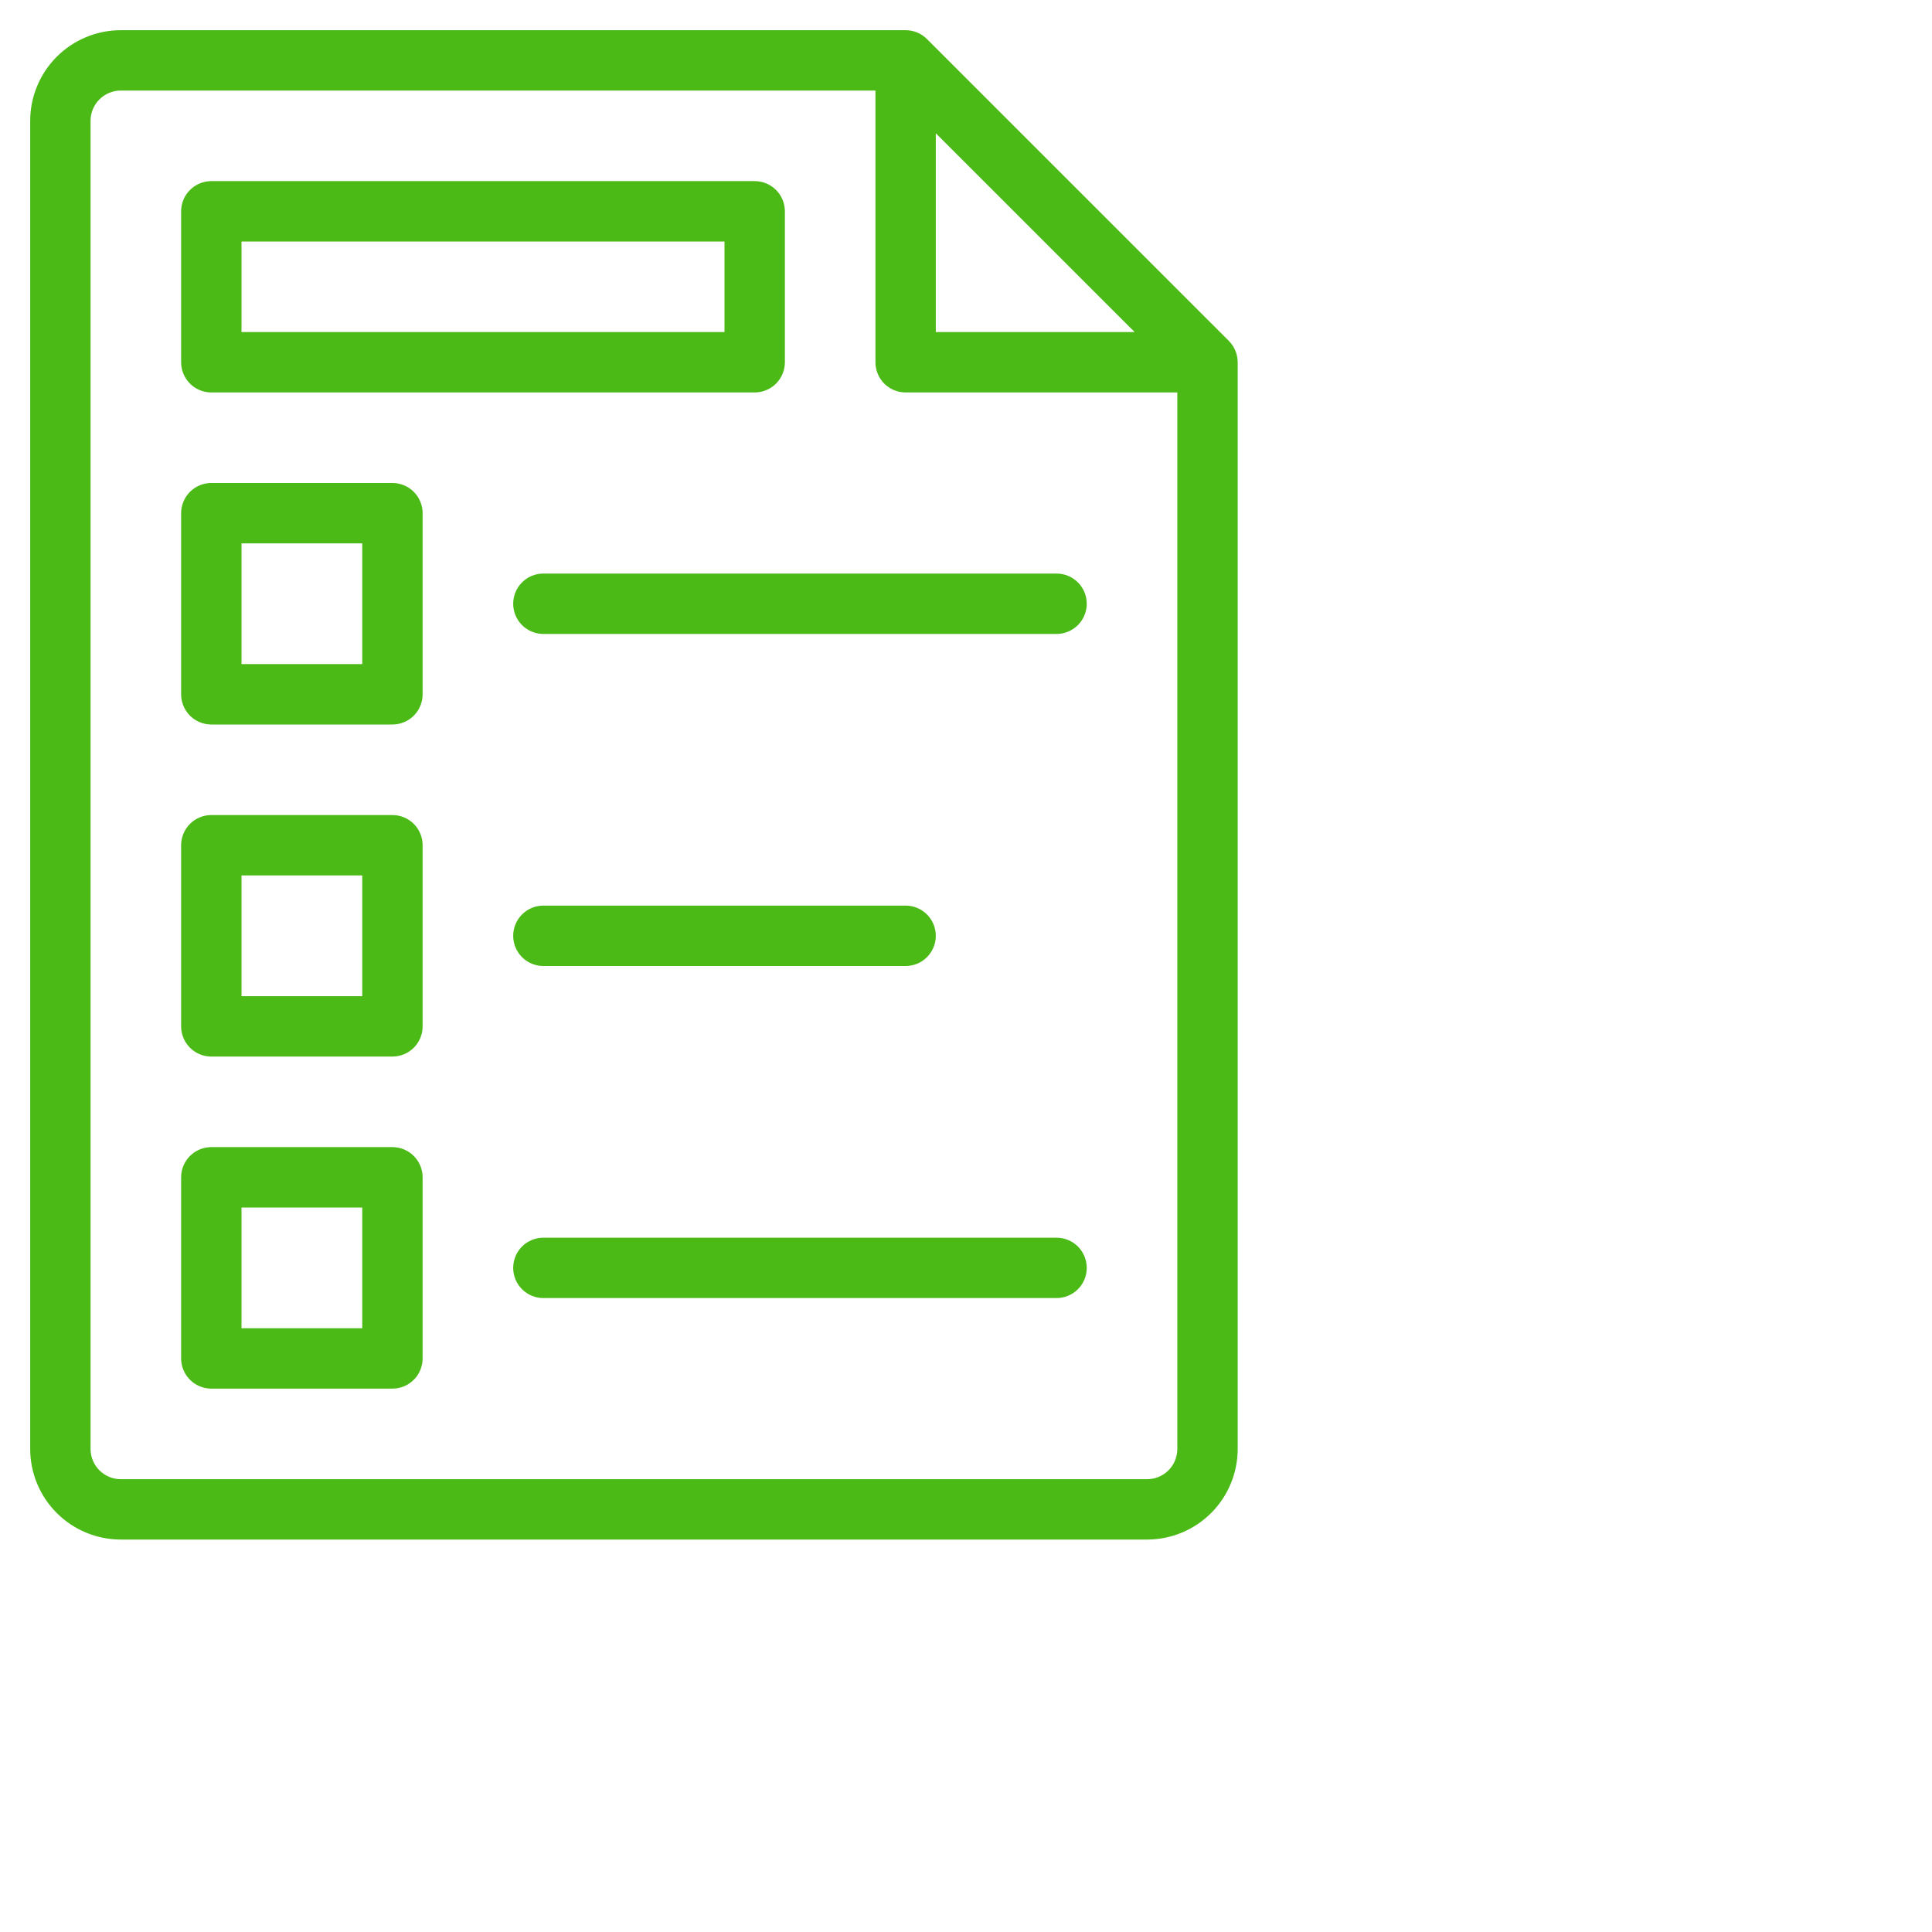
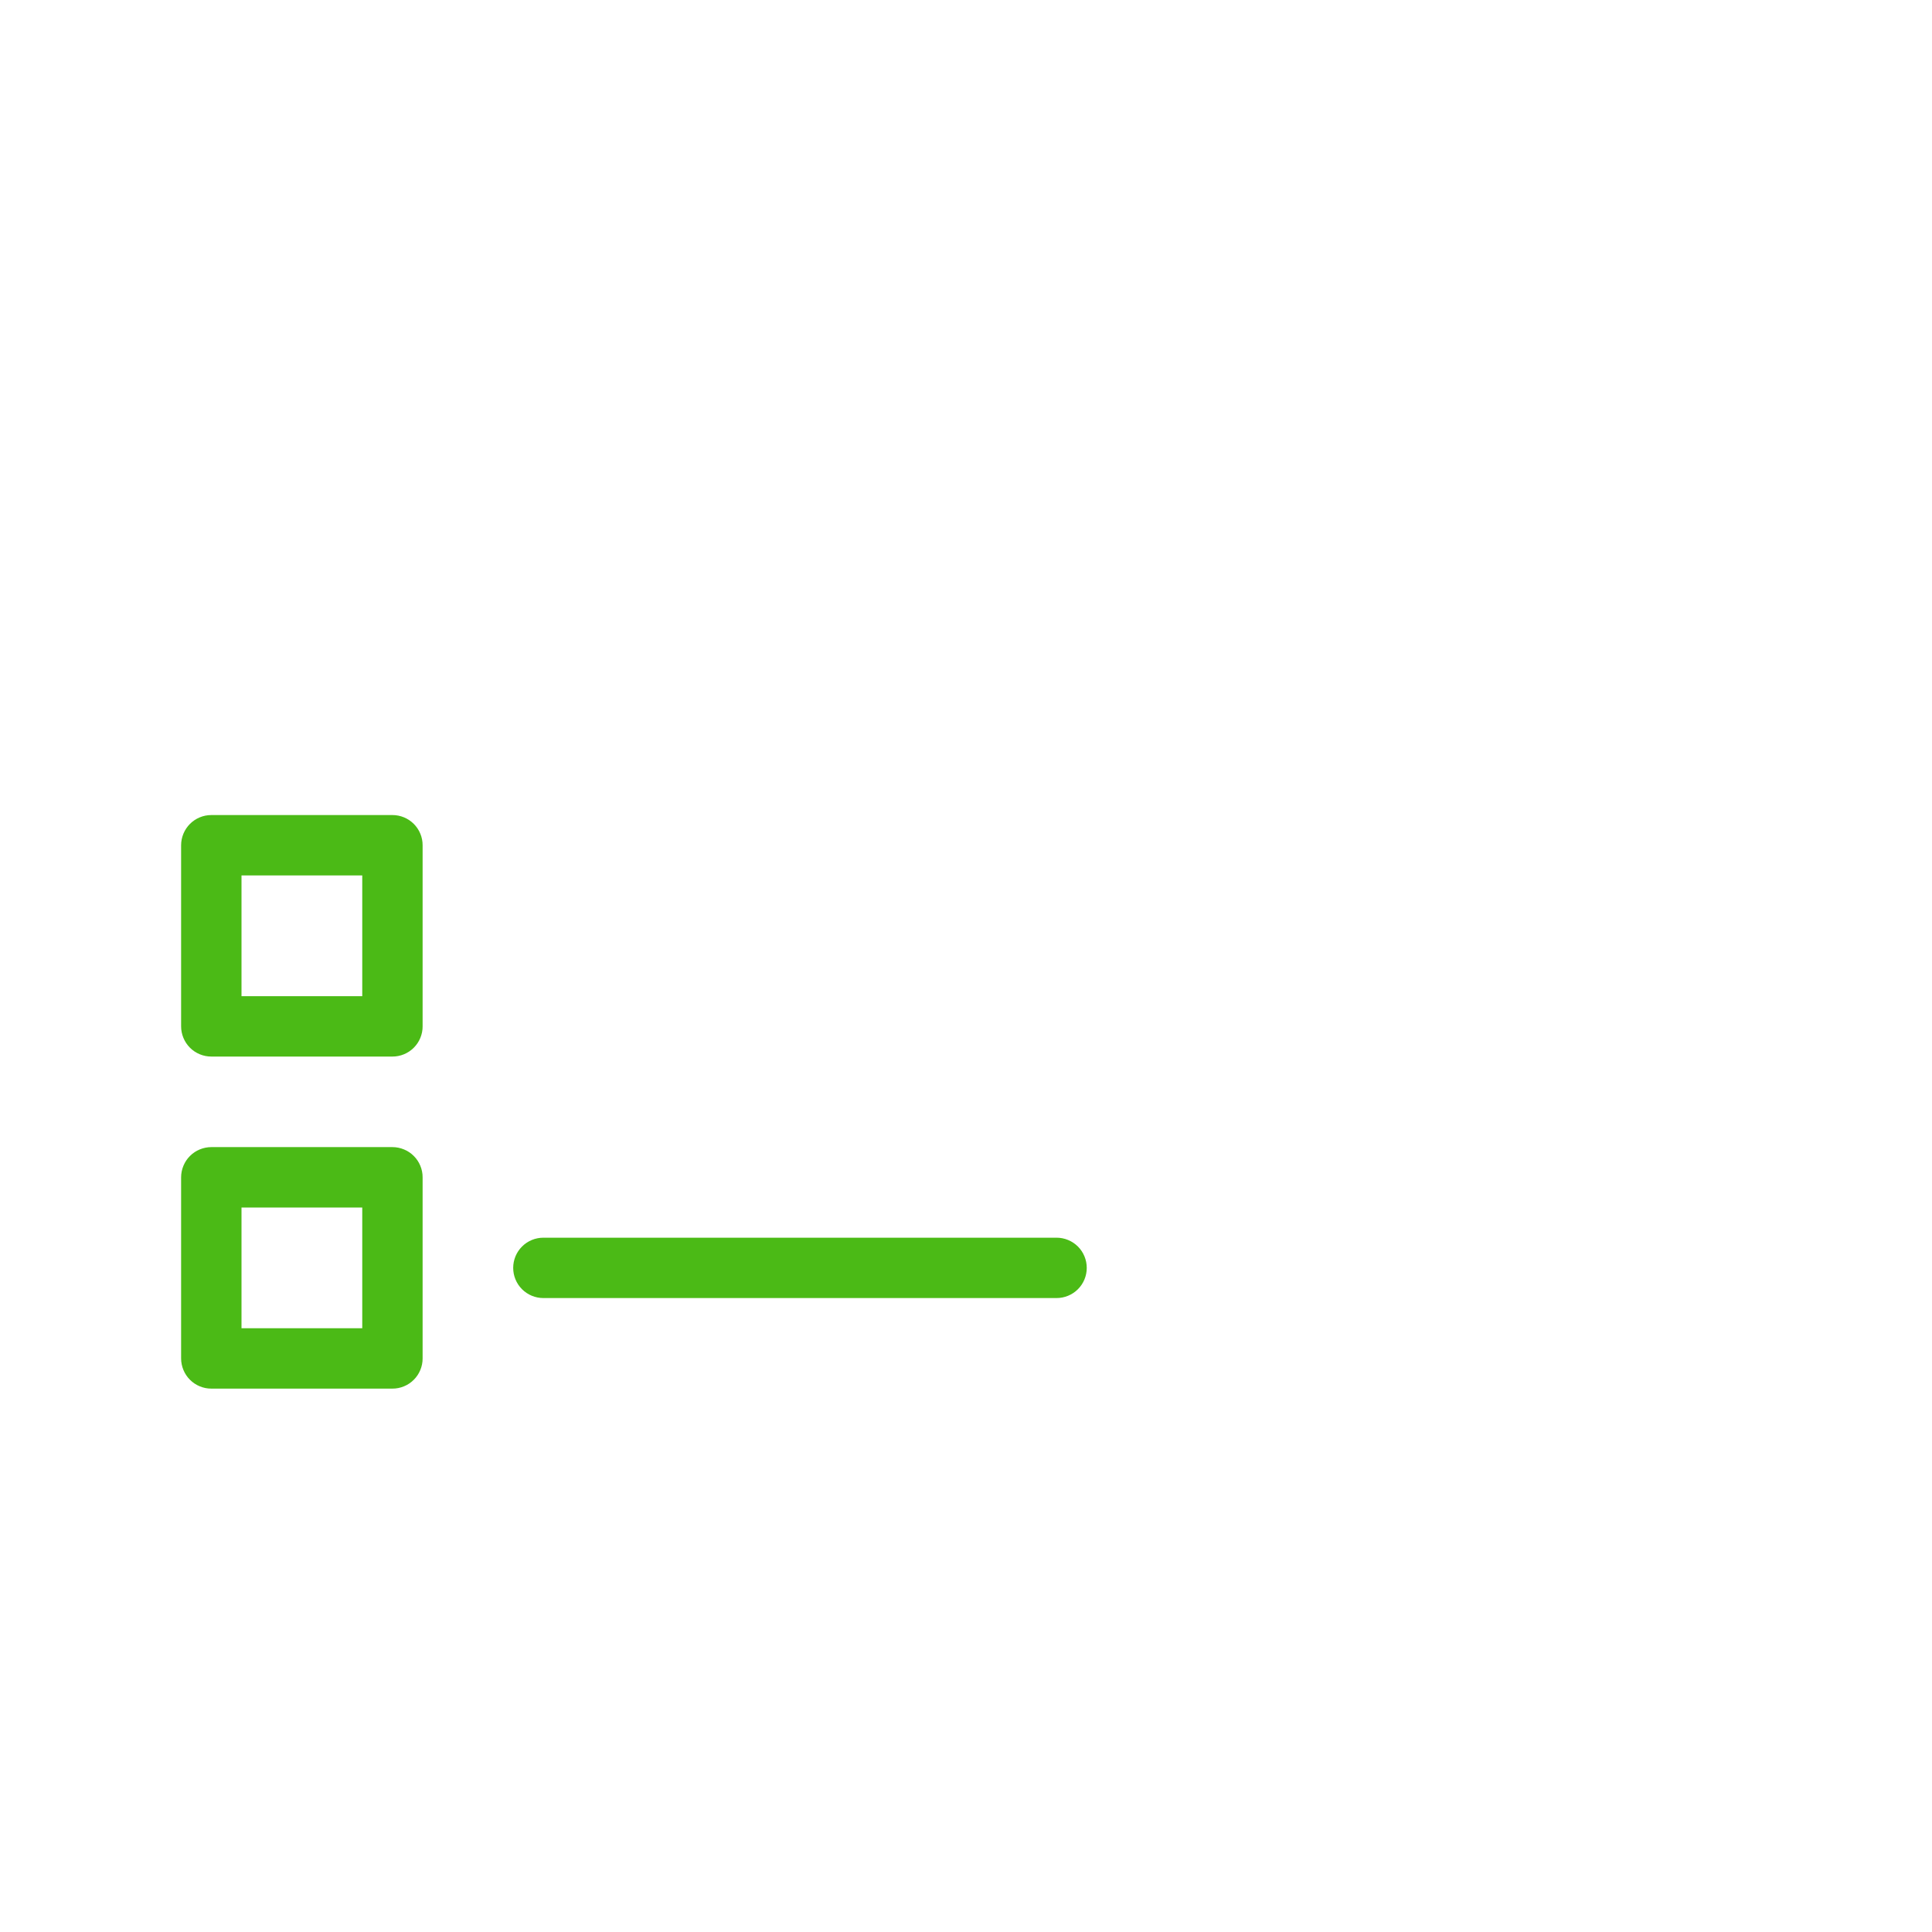
<svg xmlns="http://www.w3.org/2000/svg" width="70" height="70" viewBox="0 0 70 70" fill="none">
-   <path d="M44.522 12.35L33.587 1.416C33.382 1.21 33.103 1.094 32.812 1.094H4.375C3.505 1.095 2.671 1.441 2.056 2.056C1.441 2.671 1.095 3.505 1.094 4.375V52.5C1.095 53.37 1.441 54.204 2.056 54.819C2.671 55.434 3.505 55.78 4.375 55.781H41.562C42.432 55.78 43.267 55.434 43.882 54.819C44.497 54.204 44.843 53.37 44.844 52.5V13.125C44.843 12.834 44.727 12.556 44.522 12.35ZM33.906 4.828L41.11 12.031H33.906V4.828ZM42.656 52.5C42.656 52.79 42.541 53.068 42.336 53.273C42.131 53.478 41.852 53.594 41.562 53.594H4.375C4.085 53.594 3.807 53.478 3.602 53.273C3.397 53.068 3.281 52.79 3.281 52.5V4.375C3.281 4.085 3.397 3.807 3.602 3.602C3.807 3.397 4.085 3.281 4.375 3.281H31.719V13.125C31.719 13.269 31.747 13.411 31.802 13.544C31.857 13.676 31.937 13.797 32.039 13.899C32.141 14 32.261 14.081 32.394 14.136C32.527 14.191 32.669 14.219 32.812 14.219H42.656V52.5Z" fill="#4BBA16" />
  <path d="M14.219 41.562H7.656C7.513 41.562 7.37 41.591 7.238 41.646C7.105 41.7 6.984 41.781 6.883 41.883C6.781 41.984 6.701 42.105 6.646 42.238C6.591 42.37 6.562 42.513 6.562 42.656V49.219C6.562 49.362 6.591 49.505 6.646 49.637C6.701 49.77 6.781 49.891 6.883 49.992C6.984 50.094 7.105 50.175 7.238 50.229C7.37 50.284 7.513 50.313 7.656 50.312H14.219C14.362 50.313 14.505 50.284 14.637 50.229C14.77 50.175 14.891 50.094 14.992 49.992C15.094 49.891 15.175 49.77 15.229 49.637C15.284 49.505 15.313 49.362 15.312 49.219V42.656C15.313 42.513 15.284 42.37 15.229 42.238C15.175 42.105 15.094 41.984 14.992 41.883C14.891 41.781 14.77 41.7 14.637 41.646C14.505 41.591 14.362 41.562 14.219 41.562ZM13.125 48.125H8.75V43.75H13.125V48.125Z" fill="#4BBA16" />
  <path d="M38.281 44.844H19.688C19.397 44.844 19.119 44.959 18.914 45.164C18.709 45.369 18.594 45.647 18.594 45.938C18.594 46.228 18.709 46.506 18.914 46.711C19.119 46.916 19.397 47.031 19.688 47.031H38.281C38.571 47.031 38.849 46.916 39.055 46.711C39.26 46.506 39.375 46.228 39.375 45.938C39.375 45.647 39.26 45.369 39.055 45.164C38.849 44.959 38.571 44.844 38.281 44.844Z" fill="#4BBA16" />
  <path d="M14.219 29.531H7.656C7.513 29.531 7.37 29.559 7.238 29.614C7.105 29.669 6.984 29.75 6.883 29.851C6.781 29.953 6.701 30.074 6.646 30.206C6.591 30.339 6.562 30.481 6.562 30.625V37.188C6.562 37.331 6.591 37.473 6.646 37.606C6.701 37.739 6.781 37.859 6.883 37.961C6.984 38.063 7.105 38.143 7.238 38.198C7.37 38.253 7.513 38.281 7.656 38.281H14.219C14.362 38.281 14.505 38.253 14.637 38.198C14.77 38.143 14.891 38.063 14.992 37.961C15.094 37.859 15.175 37.739 15.229 37.606C15.284 37.473 15.313 37.331 15.312 37.188V30.625C15.313 30.481 15.284 30.339 15.229 30.206C15.175 30.074 15.094 29.953 14.992 29.851C14.891 29.75 14.77 29.669 14.637 29.614C14.505 29.559 14.362 29.531 14.219 29.531ZM13.125 36.094H8.75V31.719H13.125V36.094Z" fill="#4BBA16" />
-   <path d="M19.688 35H32.812C33.103 35 33.381 34.885 33.586 34.68C33.791 34.474 33.906 34.196 33.906 33.906C33.906 33.616 33.791 33.338 33.586 33.133C33.381 32.928 33.103 32.812 32.812 32.812H19.688C19.397 32.812 19.119 32.928 18.914 33.133C18.709 33.338 18.594 33.616 18.594 33.906C18.594 34.196 18.709 34.474 18.914 34.68C19.119 34.885 19.397 35 19.688 35Z" fill="#4BBA16" />
-   <path d="M14.219 17.5H7.656C7.513 17.5 7.37 17.528 7.238 17.583C7.105 17.638 6.984 17.719 6.883 17.82C6.781 17.922 6.701 18.042 6.646 18.175C6.591 18.308 6.562 18.45 6.562 18.594V25.156C6.562 25.3 6.591 25.442 6.646 25.575C6.701 25.708 6.781 25.828 6.883 25.93C6.984 26.031 7.105 26.112 7.238 26.167C7.37 26.222 7.513 26.25 7.656 26.25H14.219C14.362 26.25 14.505 26.222 14.637 26.167C14.77 26.112 14.891 26.031 14.992 25.93C15.094 25.828 15.175 25.708 15.229 25.575C15.284 25.442 15.313 25.3 15.312 25.156V18.594C15.313 18.45 15.284 18.308 15.229 18.175C15.175 18.042 15.094 17.922 14.992 17.82C14.891 17.719 14.77 17.638 14.637 17.583C14.505 17.528 14.362 17.5 14.219 17.5ZM13.125 24.062H8.75V19.688H13.125V24.062Z" fill="#4BBA16" />
-   <path d="M18.594 21.875C18.594 22.019 18.622 22.161 18.677 22.294C18.732 22.426 18.812 22.547 18.914 22.649C19.015 22.75 19.136 22.831 19.269 22.886C19.402 22.941 19.544 22.969 19.688 22.969H38.281C38.571 22.969 38.849 22.854 39.055 22.648C39.26 22.443 39.375 22.165 39.375 21.875C39.375 21.585 39.26 21.307 39.055 21.102C38.849 20.896 38.571 20.781 38.281 20.781H19.688C19.544 20.781 19.402 20.809 19.269 20.864C19.136 20.919 19.015 21 18.914 21.101C18.812 21.203 18.732 21.324 18.677 21.456C18.622 21.589 18.594 21.731 18.594 21.875Z" fill="#4BBA16" />
-   <path d="M7.656 14.219H27.344C27.487 14.219 27.63 14.191 27.762 14.136C27.895 14.081 28.016 14 28.117 13.899C28.219 13.797 28.299 13.676 28.354 13.544C28.409 13.411 28.438 13.269 28.438 13.125V7.656C28.438 7.513 28.409 7.37 28.354 7.238C28.299 7.105 28.219 6.984 28.117 6.883C28.016 6.781 27.895 6.701 27.762 6.646C27.63 6.591 27.487 6.562 27.344 6.562H7.656C7.513 6.562 7.37 6.591 7.238 6.646C7.105 6.701 6.984 6.781 6.883 6.883C6.781 6.984 6.701 7.105 6.646 7.238C6.591 7.37 6.562 7.513 6.562 7.656V13.125C6.562 13.269 6.591 13.411 6.646 13.544C6.701 13.676 6.781 13.797 6.883 13.899C6.984 14 7.105 14.081 7.238 14.136C7.37 14.191 7.513 14.219 7.656 14.219ZM8.75 8.75H26.25V12.031H8.75V8.75Z" fill="#4BBA16" />
</svg>